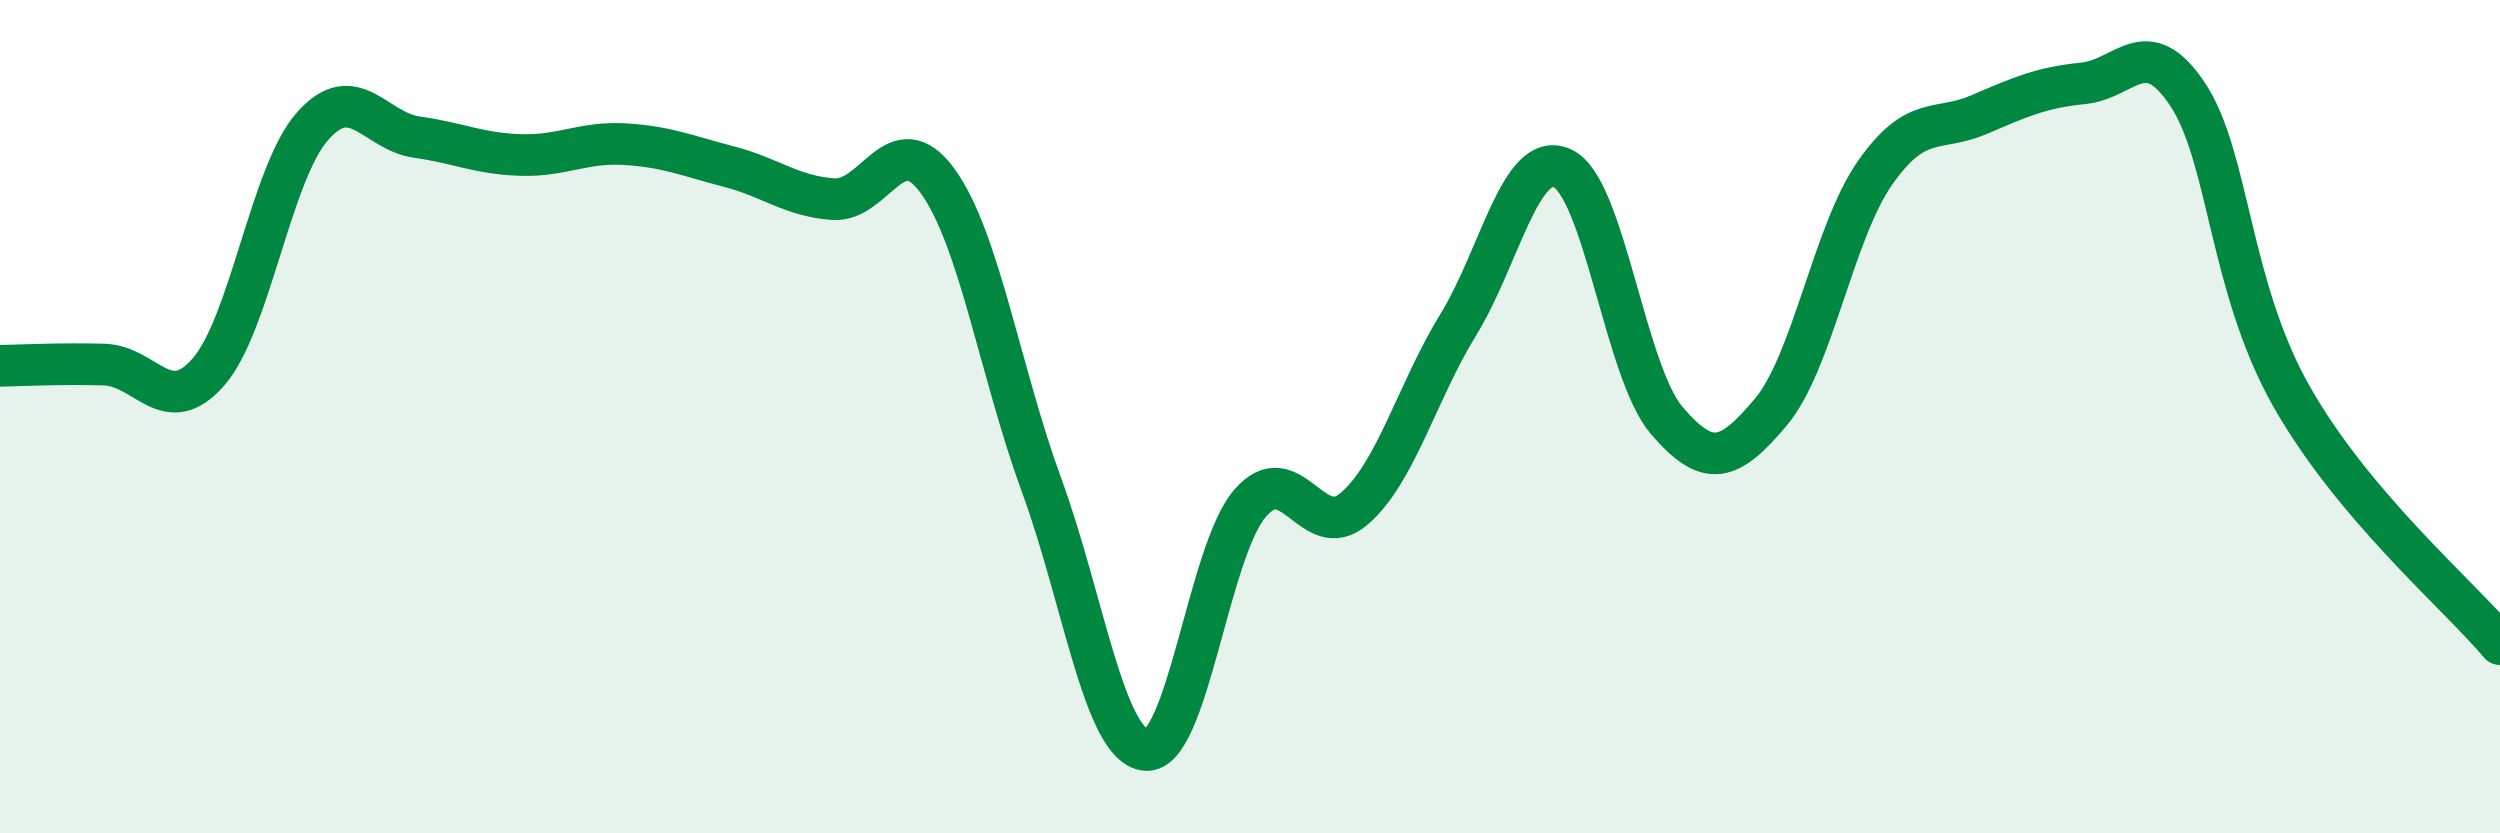
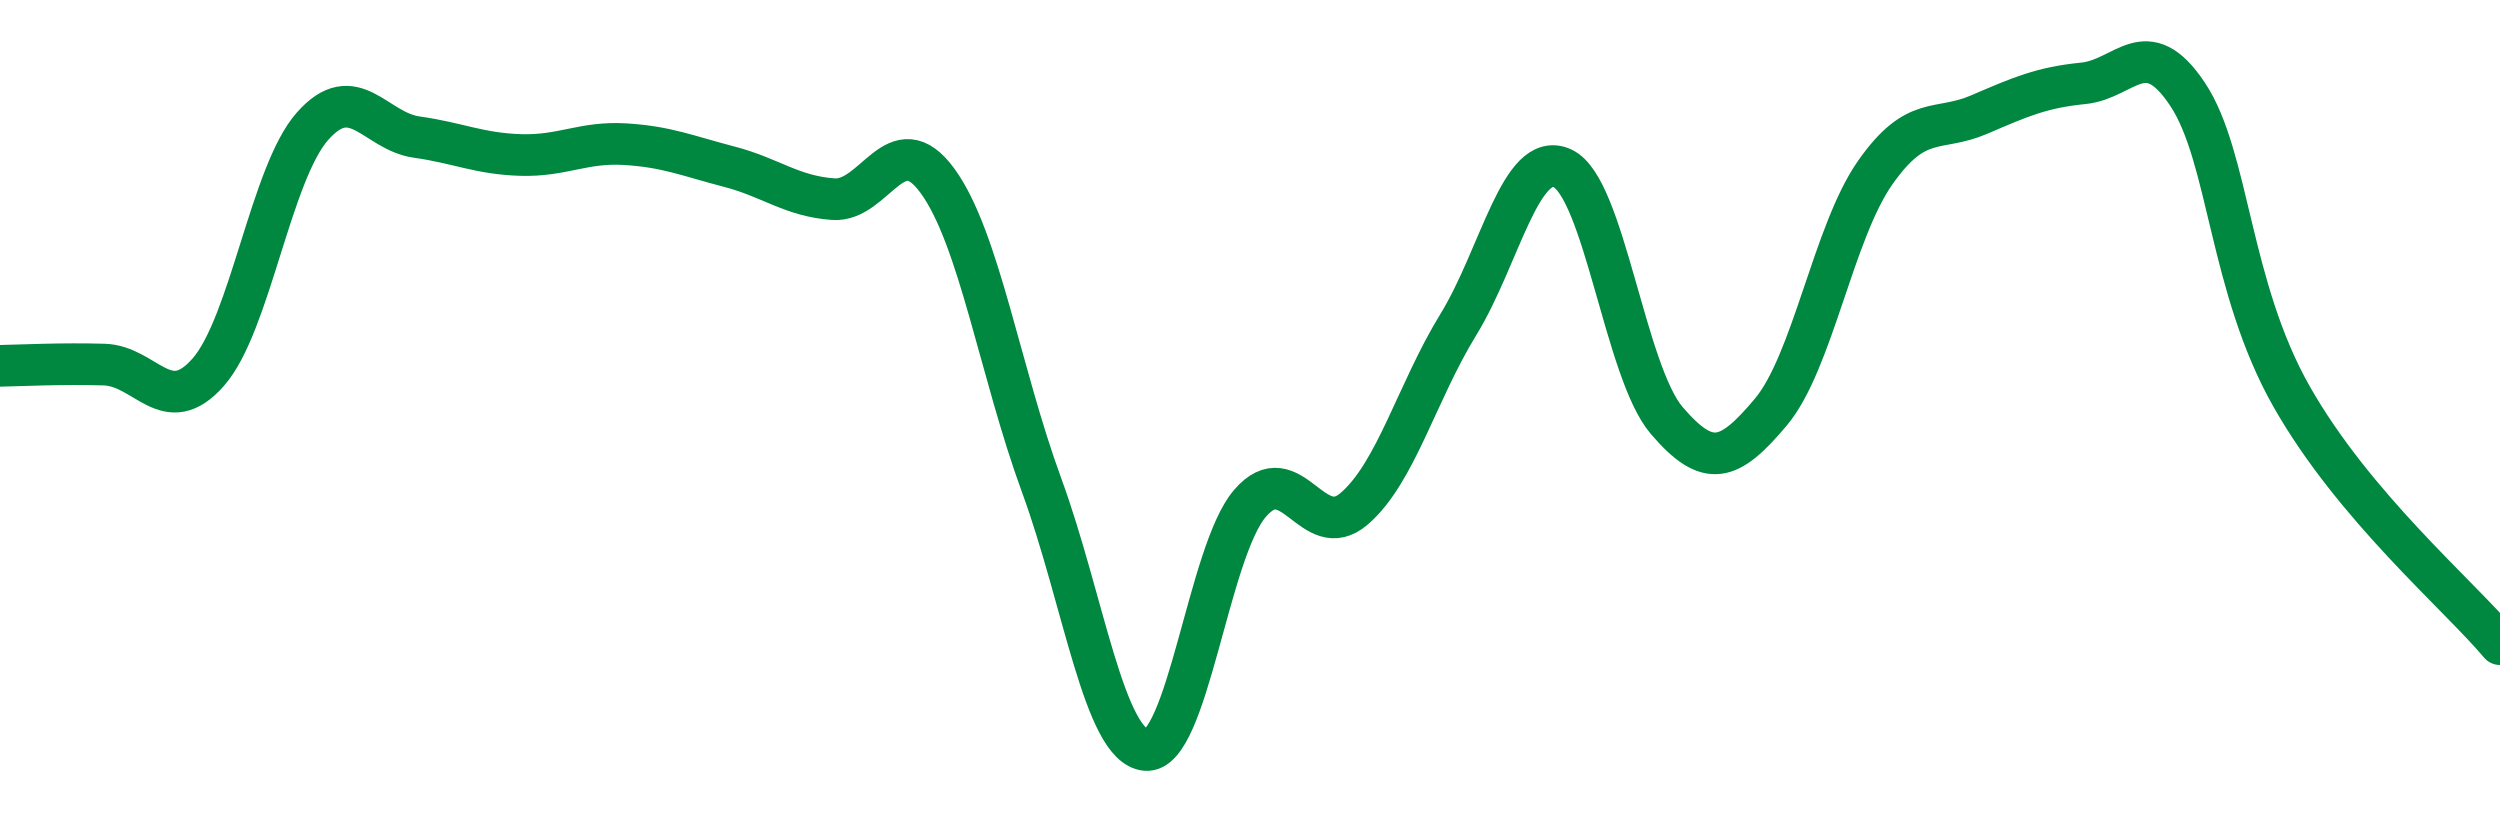
<svg xmlns="http://www.w3.org/2000/svg" width="60" height="20" viewBox="0 0 60 20">
-   <path d="M 0,8.78 C 0.5,8.77 1.5,8.72 2.5,8.75 C 3.5,8.78 4,10.07 5,8.93 C 6,7.79 6.5,4.16 7.5,3.03 C 8.5,1.9 9,3.15 10,3.29 C 11,3.43 11.5,3.69 12.5,3.72 C 13.5,3.75 14,3.4 15,3.46 C 16,3.52 16.5,3.74 17.5,4 C 18.5,4.26 19,4.71 20,4.78 C 21,4.85 21.5,2.97 22.5,4.34 C 23.5,5.71 24,8.92 25,11.65 C 26,14.38 26.5,17.91 27.5,18 C 28.5,18.09 29,13.24 30,12.08 C 31,10.92 31.5,13.07 32.5,12.21 C 33.5,11.35 34,9.42 35,7.79 C 36,6.16 36.5,3.58 37.5,4.04 C 38.5,4.5 39,8.92 40,10.09 C 41,11.26 41.5,11.08 42.5,9.89 C 43.5,8.7 44,5.58 45,4.15 C 46,2.72 46.5,3.18 47.5,2.75 C 48.5,2.32 49,2.1 50,2 C 51,1.9 51.5,0.76 52.5,2.26 C 53.5,3.76 53.5,6.88 55,9.52 C 56.5,12.16 59,14.27 60,15.46L60 20L0 20Z" fill="#008740" opacity="0.1" stroke-linecap="round" stroke-linejoin="round" />
  <path d="M 0,8.78 C 0.5,8.77 1.5,8.72 2.5,8.75 C 3.5,8.78 4,10.07 5,8.93 C 6,7.79 6.5,4.16 7.5,3.03 C 8.5,1.9 9,3.15 10,3.29 C 11,3.43 11.5,3.69 12.5,3.72 C 13.5,3.75 14,3.4 15,3.46 C 16,3.52 16.5,3.74 17.5,4 C 18.5,4.26 19,4.71 20,4.78 C 21,4.85 21.5,2.97 22.5,4.34 C 23.5,5.71 24,8.92 25,11.65 C 26,14.38 26.5,17.91 27.5,18 C 28.5,18.09 29,13.24 30,12.08 C 31,10.92 31.5,13.07 32.5,12.21 C 33.5,11.35 34,9.42 35,7.79 C 36,6.16 36.5,3.58 37.5,4.04 C 38.5,4.5 39,8.92 40,10.09 C 41,11.26 41.5,11.08 42.5,9.89 C 43.5,8.7 44,5.58 45,4.15 C 46,2.72 46.5,3.18 47.5,2.75 C 48.5,2.32 49,2.1 50,2 C 51,1.9 51.5,0.76 52.5,2.26 C 53.5,3.76 53.5,6.88 55,9.52 C 56.5,12.16 59,14.27 60,15.46" stroke="#008740" stroke-width="1" fill="none" stroke-linecap="round" stroke-linejoin="round" />
</svg>